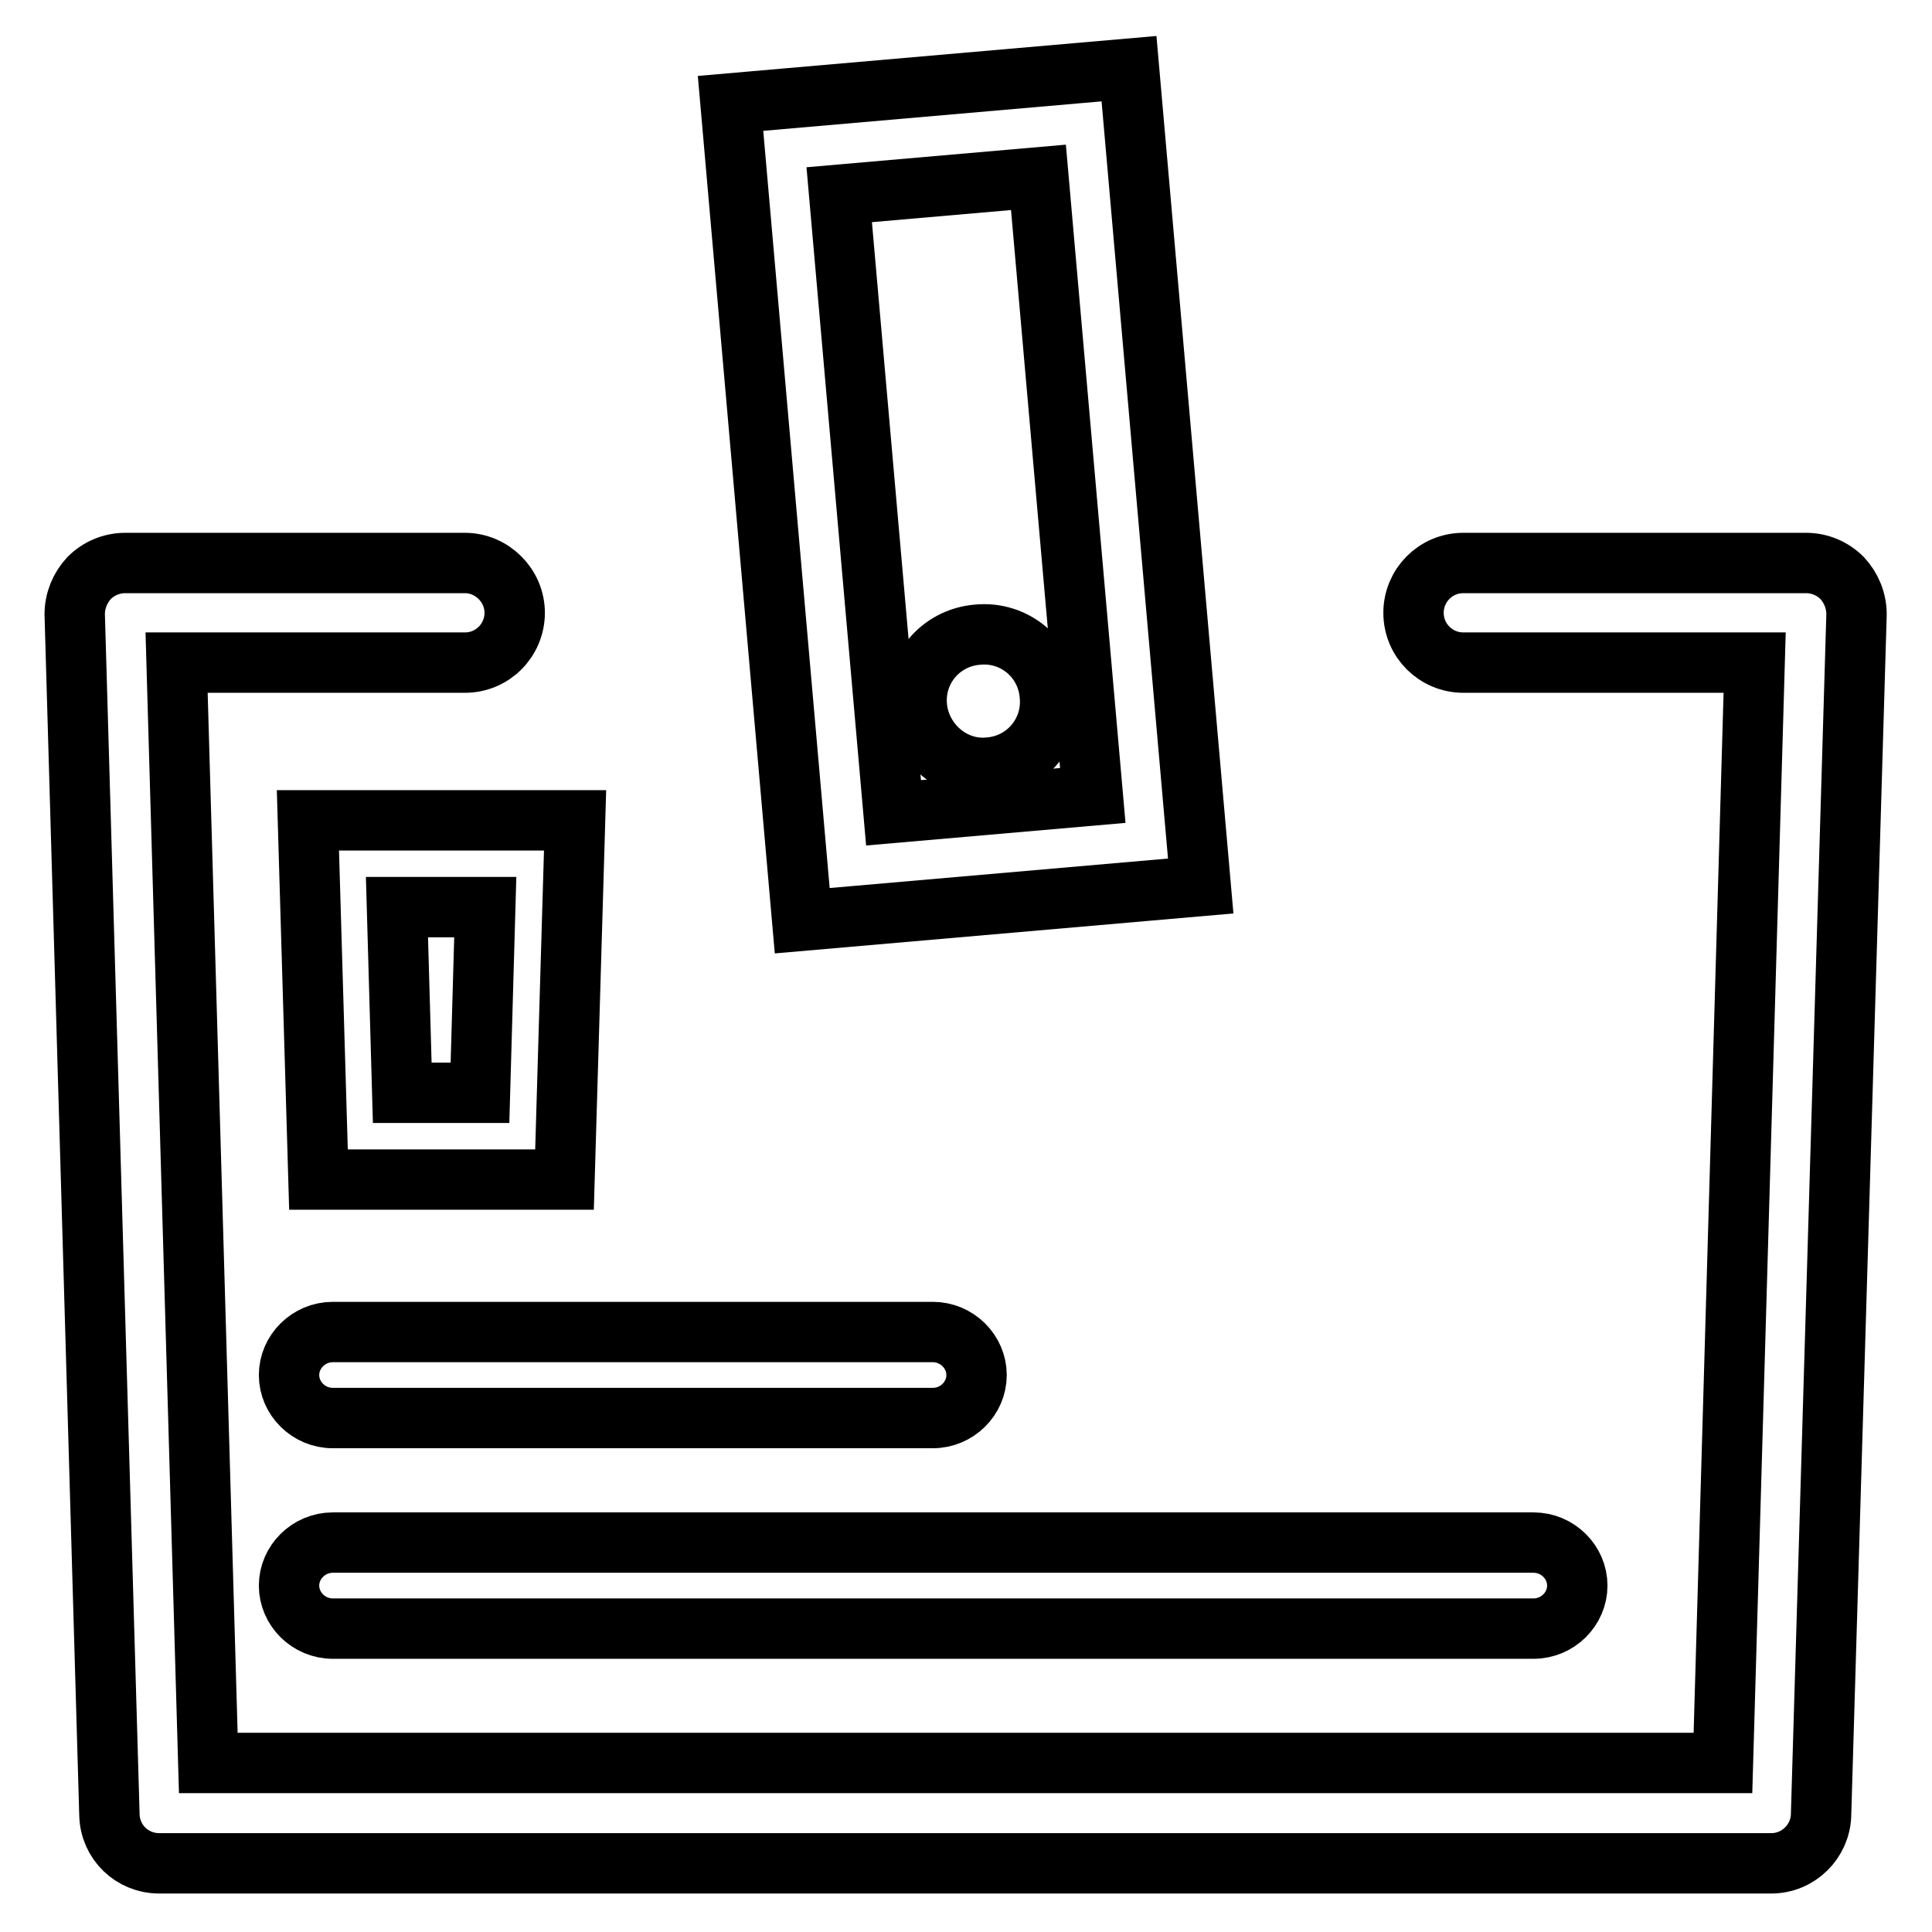
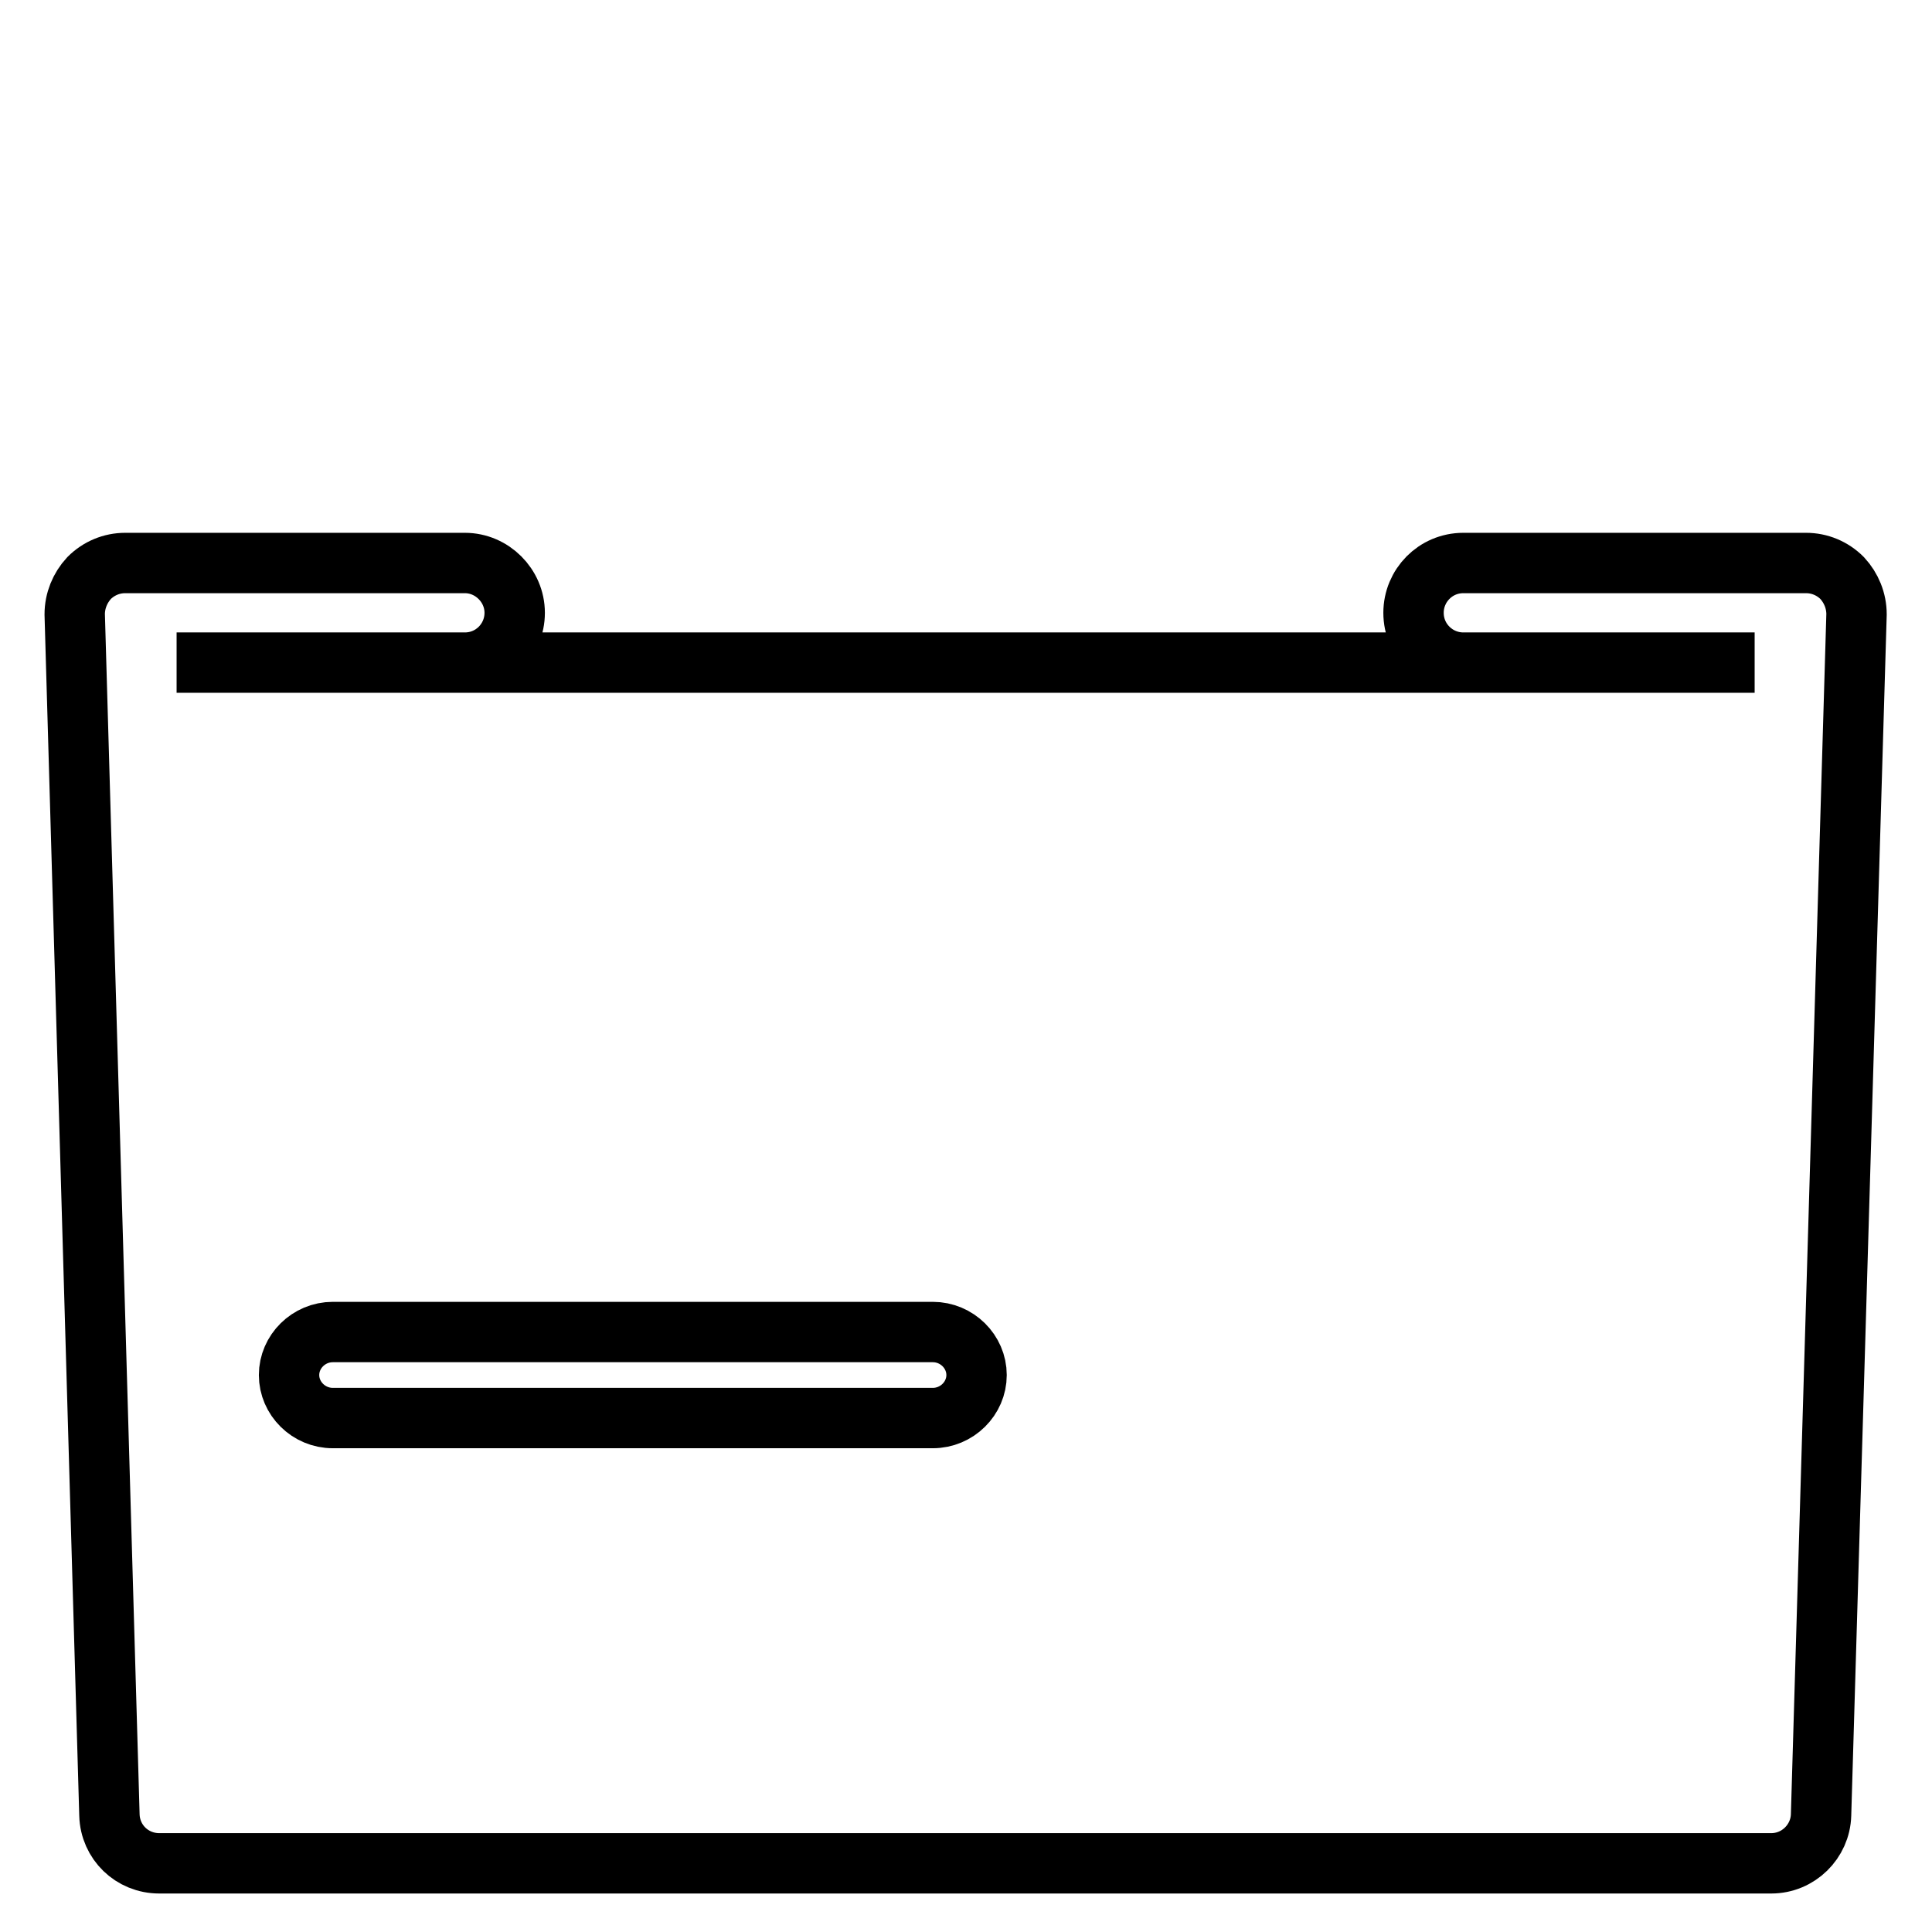
<svg xmlns="http://www.w3.org/2000/svg" version="1.1" x="0px" y="0px" viewBox="0 0 256 256" enable-background="new 0 0 256 256" xml:space="preserve">
  <g>
-     <path stroke-width="8" fill-opacity="0" stroke="#000000" d="M244.1,76.6c-1.3-1.3-3-2-4.8-2h-45.4c-3.7,0-6.6,3-6.6,6.6c0,3.7,3,6.6,6.6,6.6h38.6l-4.2,145.8H27.6 L23.4,87.8h38.2c3.7,0,6.6-3,6.6-6.6s-3-6.6-6.6-6.6H16.6c-1.8,0-3.5,0.7-4.8,2c-1.2,1.3-1.9,3-1.9,4.8l4.6,159.1 c0.1,3.6,3,6.4,6.6,6.4h213.6c3.6,0,6.5-2.9,6.6-6.4L246,81.4C246,79.6,245.3,77.9,244.1,76.6z" />
-     <path stroke-width="8" fill-opacity="0" stroke="#000000" d="M159.1,117.4L149.6,9.1l-52.8,4.6l9.5,108.3L159.1,117.4z M137.6,23.5l7.2,81.9l-26.4,2.3l-7.2-81.9 L137.6,23.5z" />
-     <path stroke-width="8" fill-opacity="0" stroke="#000000" d="M131.1,101.7c4.9-0.4,8.5-4.7,8-9.6c-0.4-4.9-4.7-8.5-9.6-8c-4.9,0.4-8.5,4.7-8,9.6 C122,98.5,126.3,102.2,131.1,101.7z" />
-     <path stroke-width="8" fill-opacity="0" stroke="#000000" d="M42.2,156.3h32.6l1.4-47.6H40.8L42.2,156.3z M64.3,120.2l-0.7,24.6H53.3l-0.7-24.6H64.3z" />
+     <path stroke-width="8" fill-opacity="0" stroke="#000000" d="M244.1,76.6c-1.3-1.3-3-2-4.8-2h-45.4c-3.7,0-6.6,3-6.6,6.6c0,3.7,3,6.6,6.6,6.6h38.6H27.6 L23.4,87.8h38.2c3.7,0,6.6-3,6.6-6.6s-3-6.6-6.6-6.6H16.6c-1.8,0-3.5,0.7-4.8,2c-1.2,1.3-1.9,3-1.9,4.8l4.6,159.1 c0.1,3.6,3,6.4,6.6,6.4h213.6c3.6,0,6.5-2.9,6.6-6.4L246,81.4C246,79.6,245.3,77.9,244.1,76.6z" />
    <path stroke-width="8" fill-opacity="0" stroke="#000000" d="M44.1,187.9h79.5c3.2,0,5.8-2.6,5.8-5.7s-2.6-5.7-5.8-5.7H44.1c-3.2,0-5.8,2.6-5.8,5.7 S40.9,187.9,44.1,187.9z" />
-     <path stroke-width="8" fill-opacity="0" stroke="#000000" d="M44.1,215.8h159.1c3.2,0,5.8-2.6,5.8-5.7s-2.6-5.7-5.8-5.7H44.1c-3.2,0-5.8,2.6-5.8,5.7 S40.9,215.8,44.1,215.8z" />
  </g>
</svg>